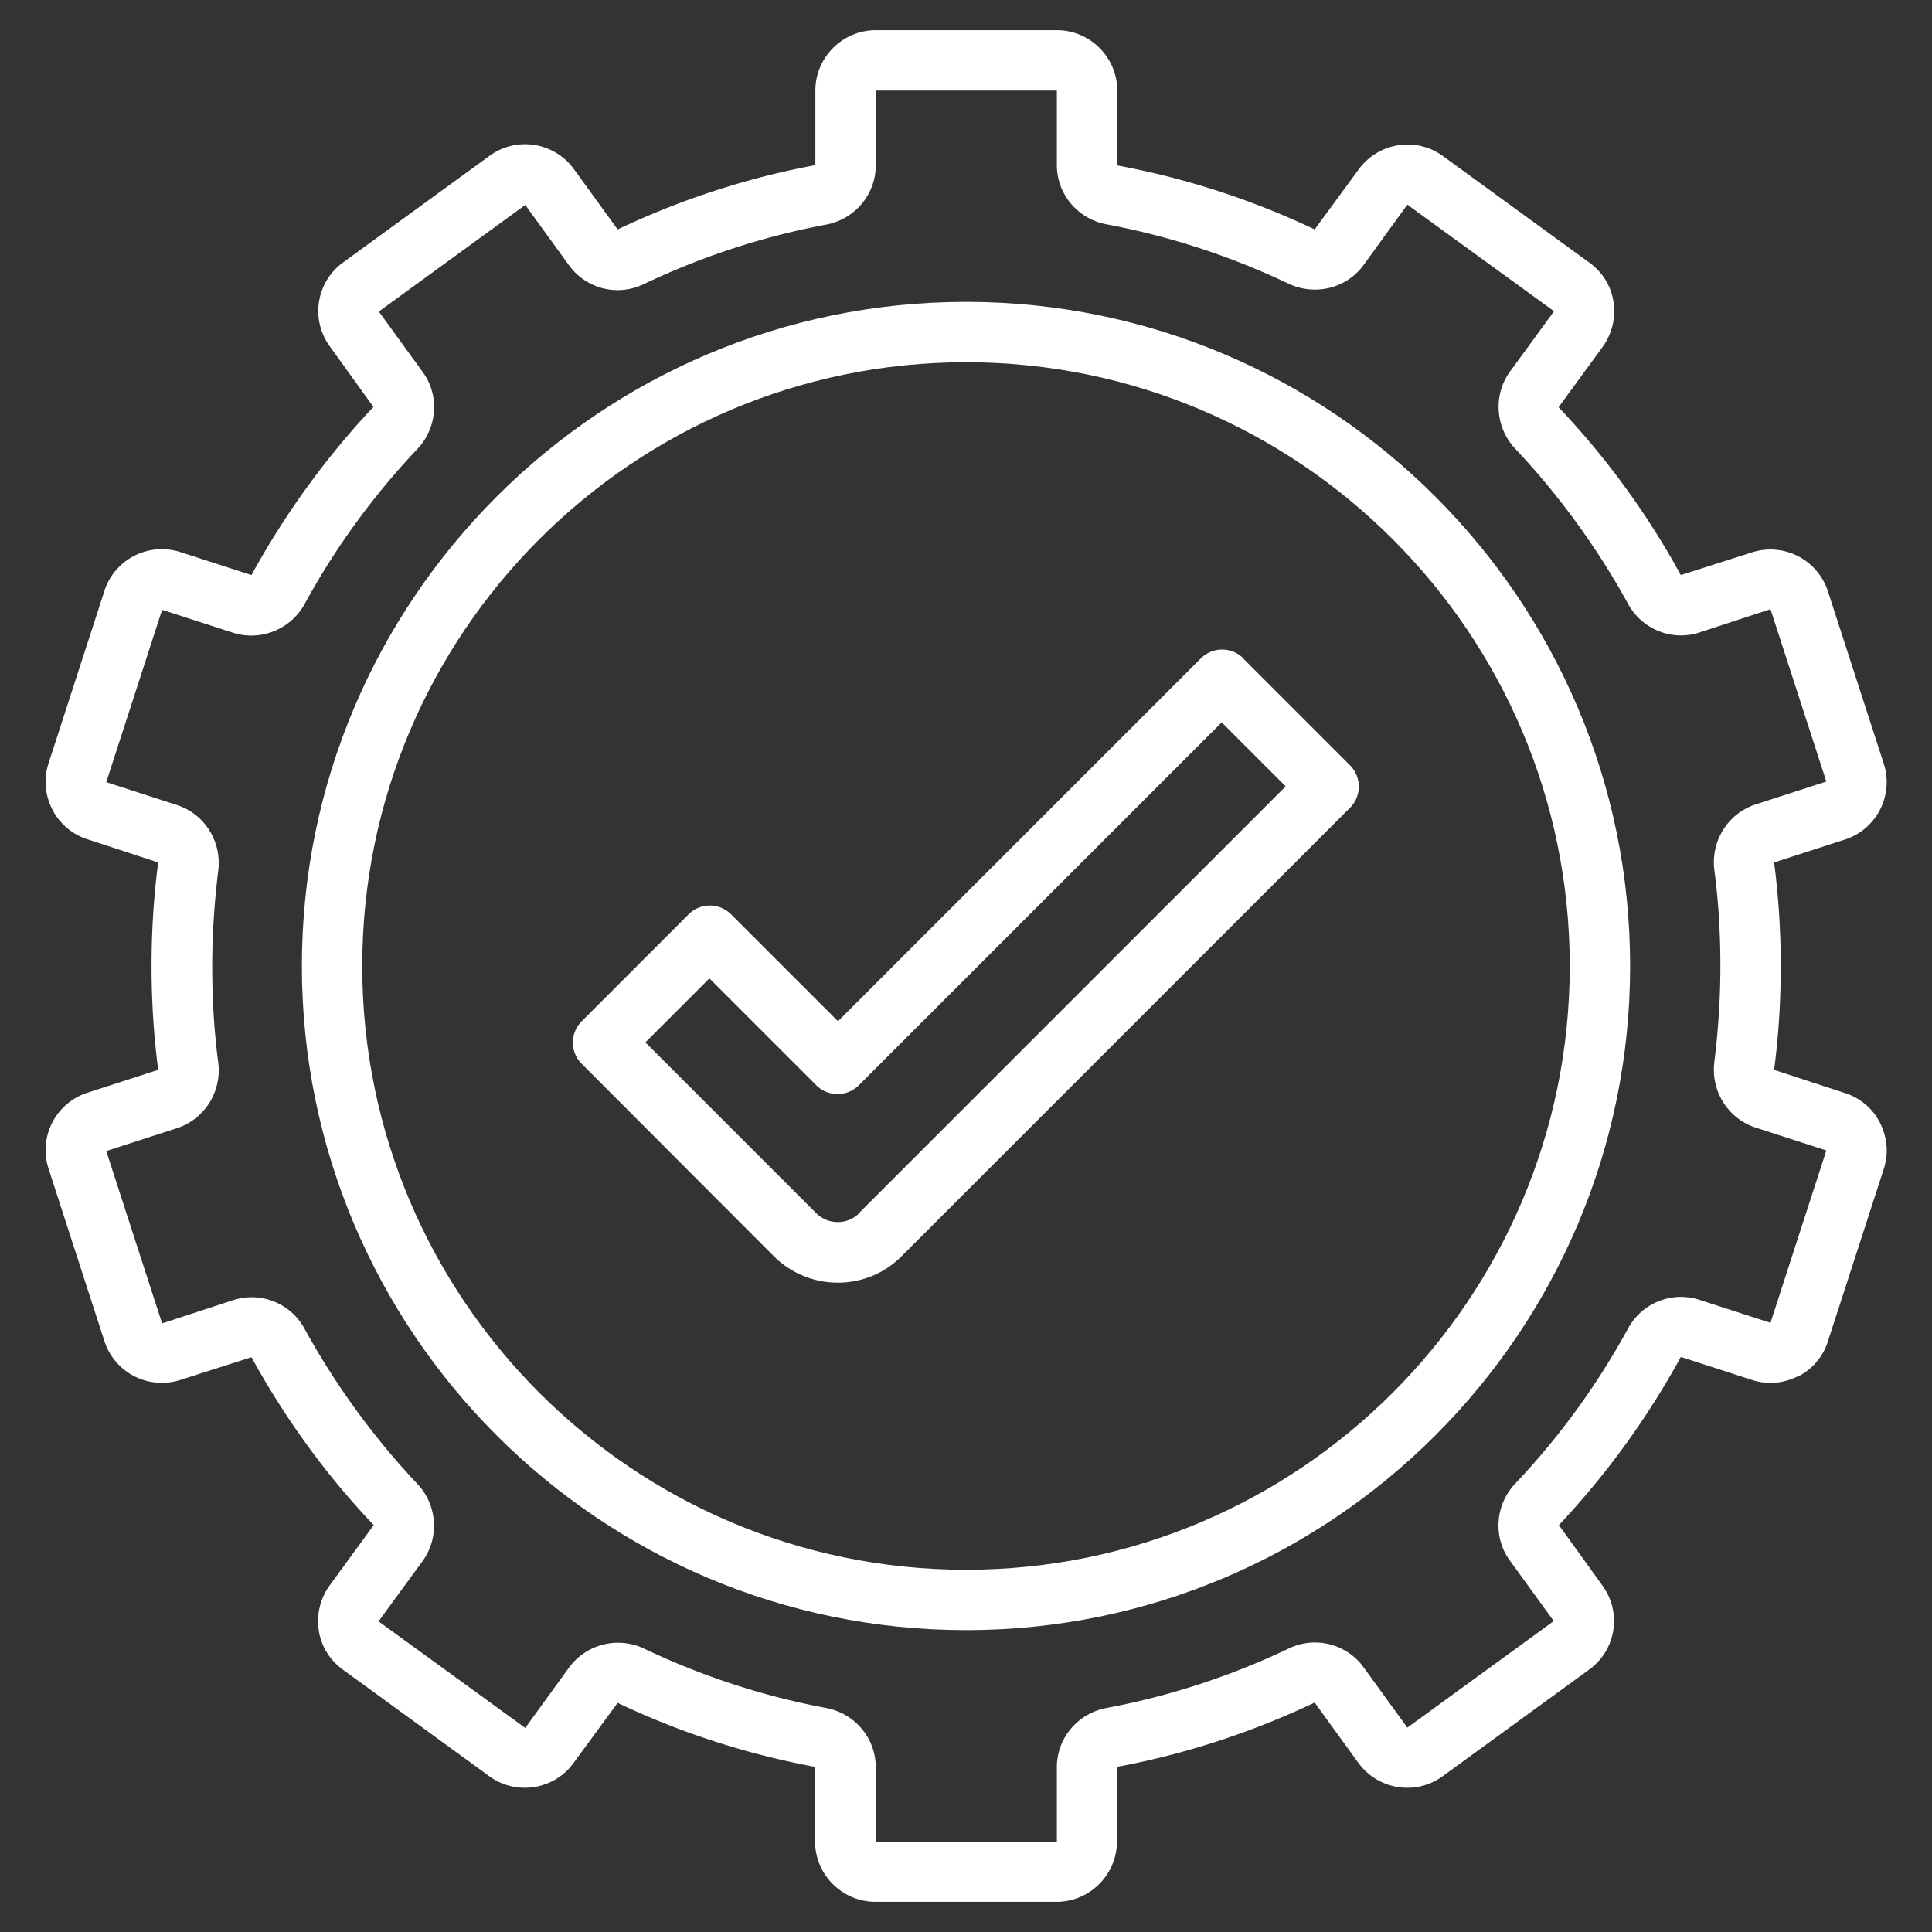
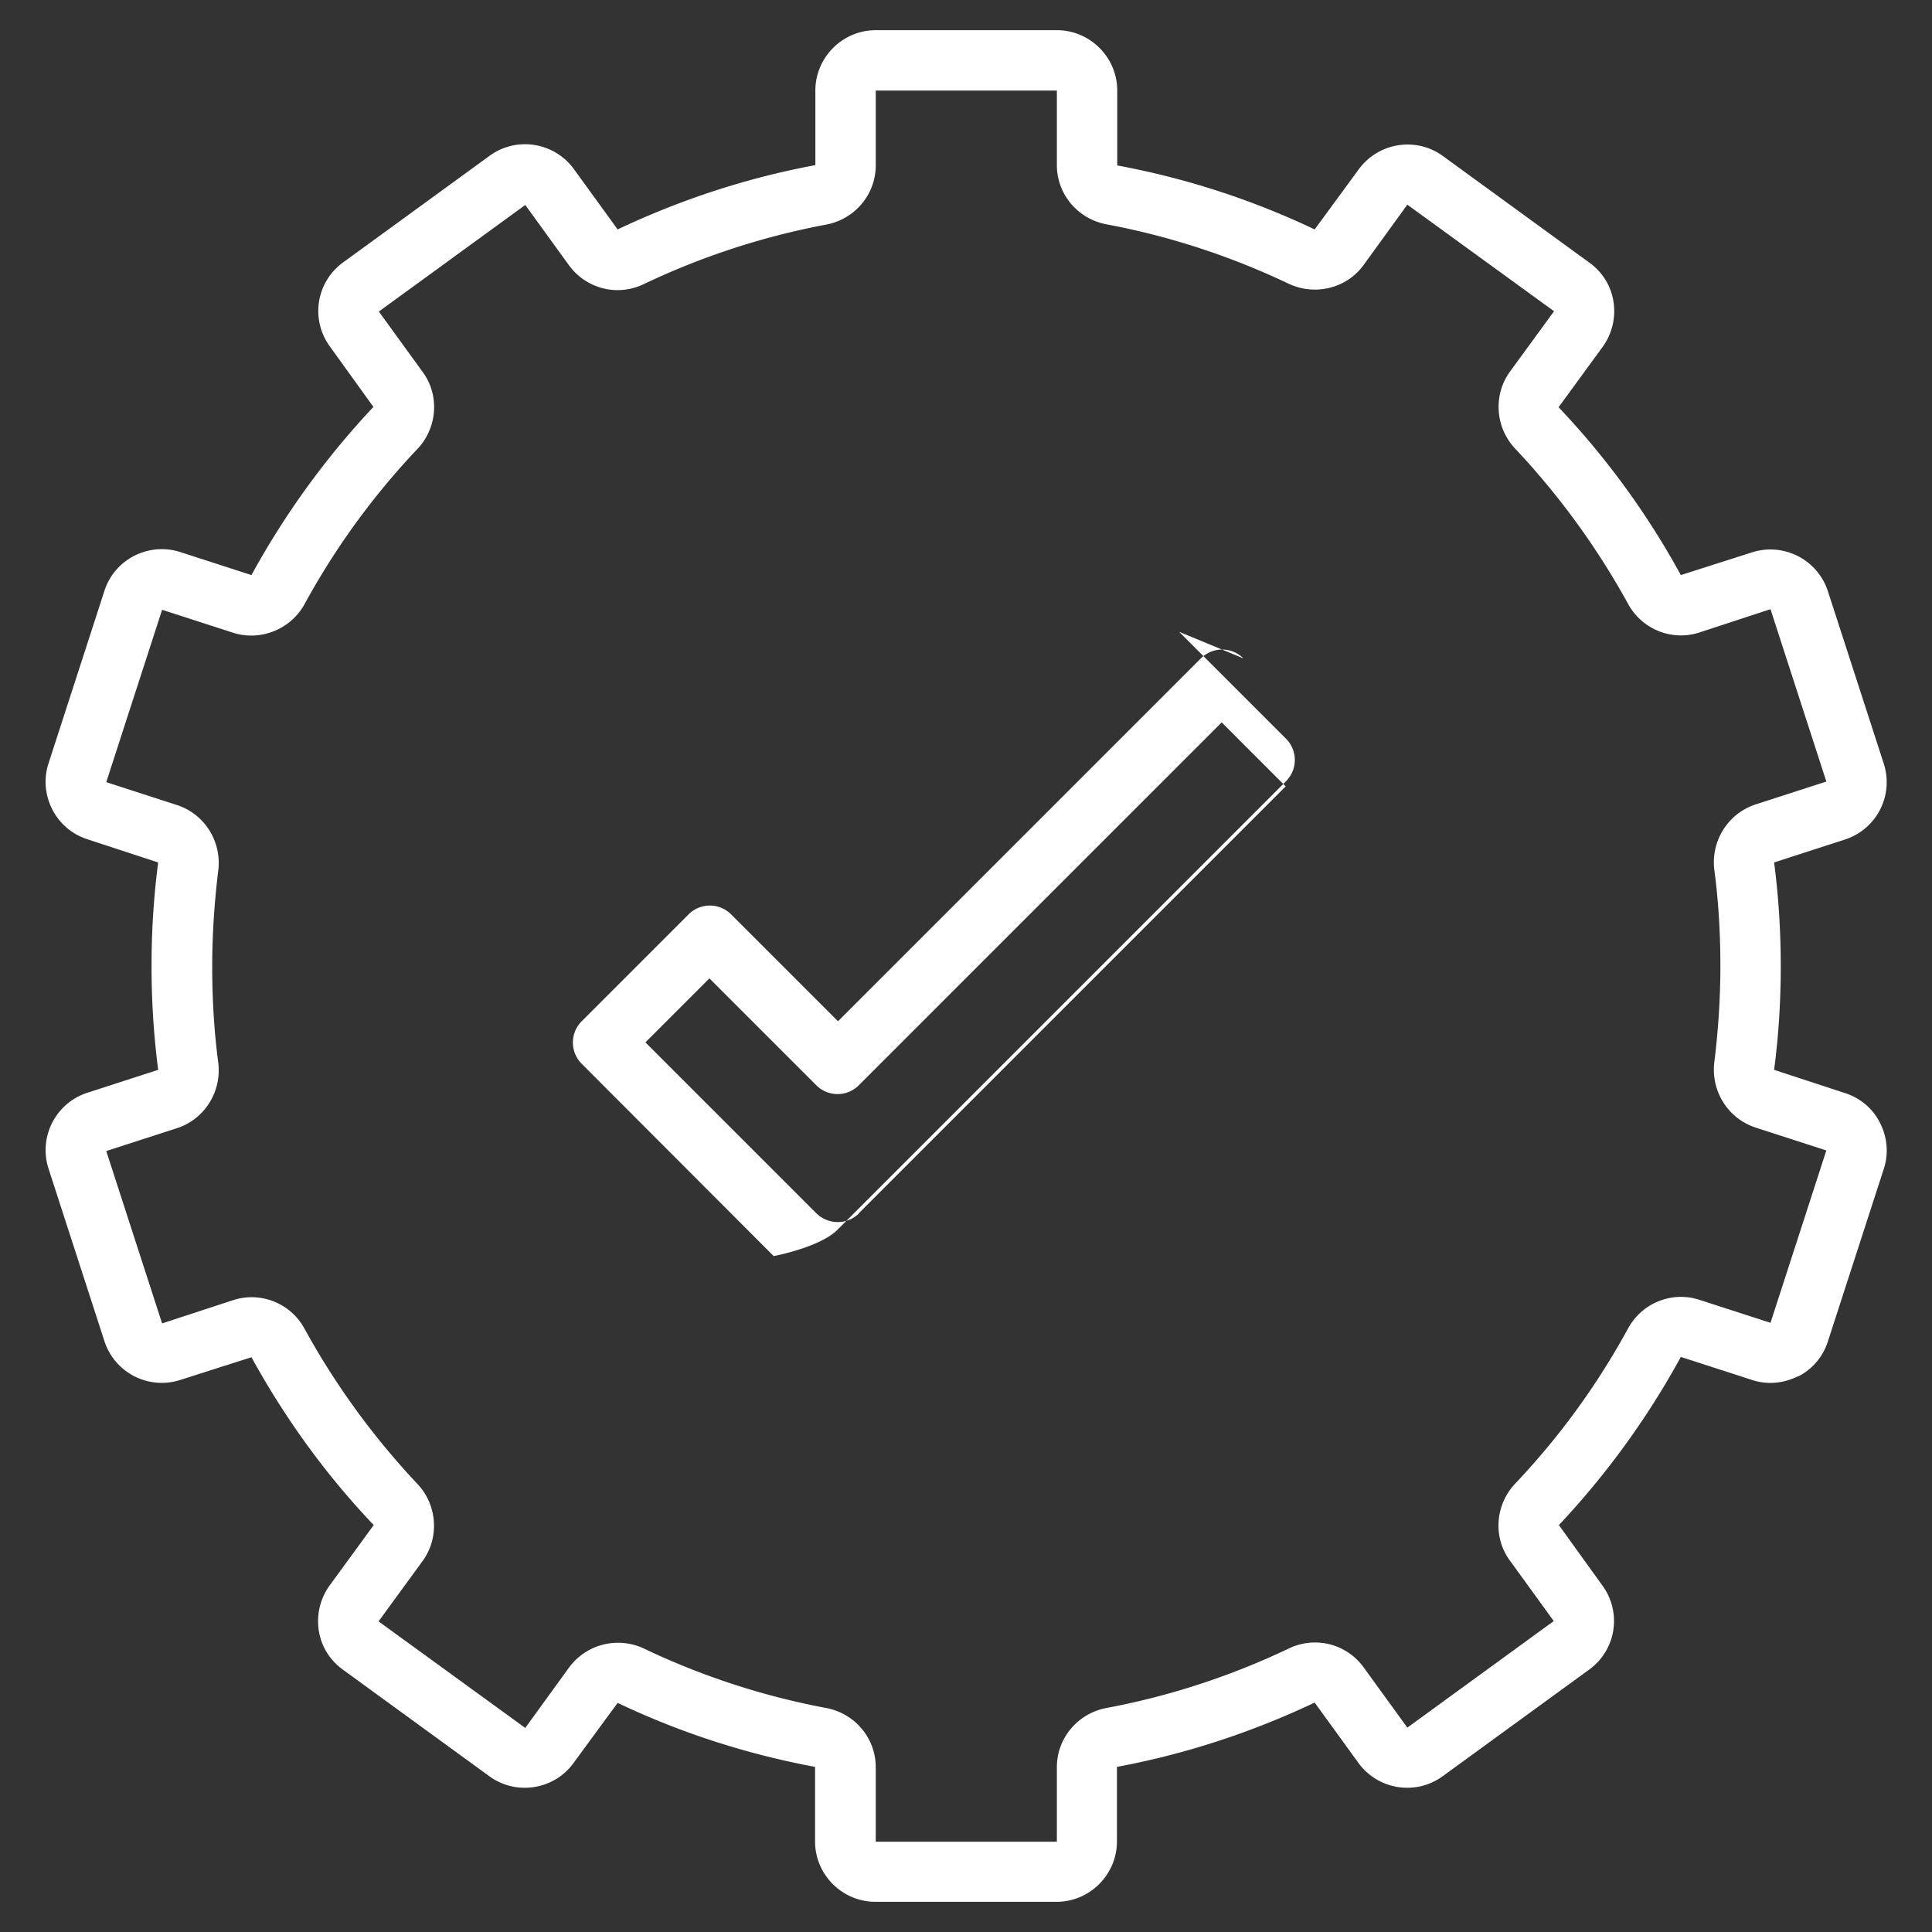
<svg xmlns="http://www.w3.org/2000/svg" version="1.1" width="512" height="512" x="0" y="0" viewBox="0 0 64 64" style="enable-background:new 0 0 512 512" xml:space="preserve" class="">
  <rect x="0" y="0" width="64" height="64" fill="#333333" stroke="none" />
  <g>
    <path d="M59.56 45.6c.48-.24.83-.66.99-1.16l1.85-5.71c.17-.51.12-1.05-.12-1.53s-.66-.83-1.16-.99l-2.35-.77c.15-1.14.22-2.29.22-3.43s-.07-2.29-.22-3.44l2.35-.76a1.997 1.997 0 0 0 1.28-2.52l-1.85-5.71a2.003 2.003 0 0 0-2.52-1.28l-2.35.75a26.661 26.661 0 0 0-4.05-5.56l1.46-2c.31-.43.44-.96.36-1.49s-.37-.99-.8-1.3L47.8 5.17c-.89-.65-2.14-.45-2.79.44L43.55 7.6a26.47 26.47 0 0 0-6.54-2.12V3c0-1.1-.9-2-2-2h-6c-1.1 0-2 .9-2 2v2.47c-2.26.42-4.46 1.14-6.55 2.13l-1.45-2c-.65-.89-1.9-1.09-2.79-.44l-4.85 3.53a1.987 1.987 0 0 0-.44 2.79l1.44 2a27.146 27.146 0 0 0-4.04 5.57l-2.35-.76c-1.05-.34-2.18.23-2.52 1.28l-1.85 5.71c-.17.51-.12 1.05.12 1.53.24.47.66.83 1.16.99l2.35.77c-.15 1.14-.22 2.29-.22 3.43s.07 2.29.22 3.44l-2.35.76a1.997 1.997 0 0 0-1.28 2.52l1.85 5.71a1.997 1.997 0 0 0 2.52 1.28l2.35-.75c1.11 2.02 2.46 3.89 4.05 5.56l-1.46 2c-.31.43-.44.96-.36 1.49s.37.99.8 1.3l4.85 3.53c.89.65 2.15.45 2.79-.44l1.46-1.99c2.08.99 4.28 1.7 6.54 2.12V61c0 1.1.9 2 2 2h6c1.1 0 2-.9 2-2v-2.47c2.26-.42 4.46-1.14 6.55-2.13l1.45 2c.65.89 1.9 1.09 2.79.44l4.85-3.53a1.987 1.987 0 0 0 .44-2.79l-1.44-2c1.57-1.67 2.93-3.54 4.04-5.57l2.35.76c.51.17 1.05.12 1.53-.12zm-5.63-1.59c-1.02 1.87-2.28 3.6-3.74 5.14-.66.7-.74 1.78-.17 2.55l1.45 2-4.85 3.53-1.45-2a1.99 1.99 0 0 0-2.48-.62c-1.93.92-3.96 1.58-6.04 1.97-.95.18-1.64 1-1.64 1.96v2.47h-6v-2.47c0-.96-.69-1.78-1.64-1.96-2.08-.39-4.11-1.05-6.04-1.97a2.013 2.013 0 0 0-2.48.63l-1.45 2-4.86-3.53 1.46-2c.56-.77.49-1.85-.17-2.55a25.23 25.23 0 0 1-3.74-5.14 1.991 1.991 0 0 0-2.37-.95l-2.35.77-1.85-5.71 2.35-.76c.91-.3 1.48-1.21 1.36-2.17-.14-1.06-.2-2.12-.2-3.18s.07-2.12.2-3.18c.12-.96-.45-1.87-1.36-2.17l-2.35-.76 1.85-5.71 2.35.76c.91.29 1.91-.11 2.37-.95 1.02-1.87 2.28-3.6 3.74-5.14.66-.7.74-1.78.17-2.55l-1.45-2 4.85-3.53 1.45 2a1.99 1.99 0 0 0 2.48.62c1.93-.92 3.96-1.58 6.04-1.97.95-.18 1.64-1 1.64-1.96V3h6v2.47c0 .96.69 1.78 1.64 1.96 2.08.39 4.11 1.05 6.04 1.97.88.41 1.92.15 2.48-.62l1.45-2 4.86 3.53-1.46 2c-.56.77-.49 1.85.17 2.55A25.23 25.23 0 0 1 53.93 20c.46.85 1.46 1.25 2.37.95l2.35-.77 1.85 5.71-2.35.76c-.91.3-1.48 1.21-1.36 2.17.14 1.06.2 2.12.2 3.18s-.07 2.12-.2 3.18c-.12.96.45 1.87 1.36 2.17l2.35.76-1.85 5.71-2.35-.76c-.91-.3-1.91.1-2.37.95z" fill="#ffffff" data-original="#000000" class="" />
-     <path d="M32 10c-12.13 0-22 9.87-22 22s9.87 22 22 22 22-9.87 22-22-9.87-22-22-22zm0 42c-11.03 0-20-8.97-20-20s8.97-20 20-20 20 8.97 20 20-8.97 20-20 20z" fill="#ffffff" data-original="#000000" class="" />
-     <path d="M41.19 21.81a.996.996 0 0 0-1.41 0L27.76 33.83l-3.54-3.54a.996.996 0 0 0-1.41 0l-3.54 3.54a.996.996 0 0 0 0 1.41l6.36 6.37c.58.58 1.35.88 2.12.88s1.54-.29 2.12-.88l14.85-14.85a.996.996 0 0 0 0-1.41l-3.54-3.54zM28.46 40.19c-.39.39-1.02.39-1.42 0l-5.66-5.66 2.12-2.12 3.54 3.54c.39.39 1.02.39 1.41 0l12.02-12.02 2.12 2.12-14.14 14.14z" fill="#ffffff" data-original="#000000" class="" />
+     <path d="M41.19 21.81a.996.996 0 0 0-1.41 0L27.76 33.83l-3.54-3.54a.996.996 0 0 0-1.41 0l-3.54 3.54a.996.996 0 0 0 0 1.41l6.36 6.37s1.54-.29 2.12-.88l14.85-14.85a.996.996 0 0 0 0-1.41l-3.54-3.54zM28.46 40.19c-.39.39-1.02.39-1.42 0l-5.66-5.66 2.12-2.12 3.54 3.54c.39.39 1.02.39 1.41 0l12.02-12.02 2.12 2.12-14.14 14.14z" fill="#ffffff" data-original="#000000" class="" />
  </g>
</svg>